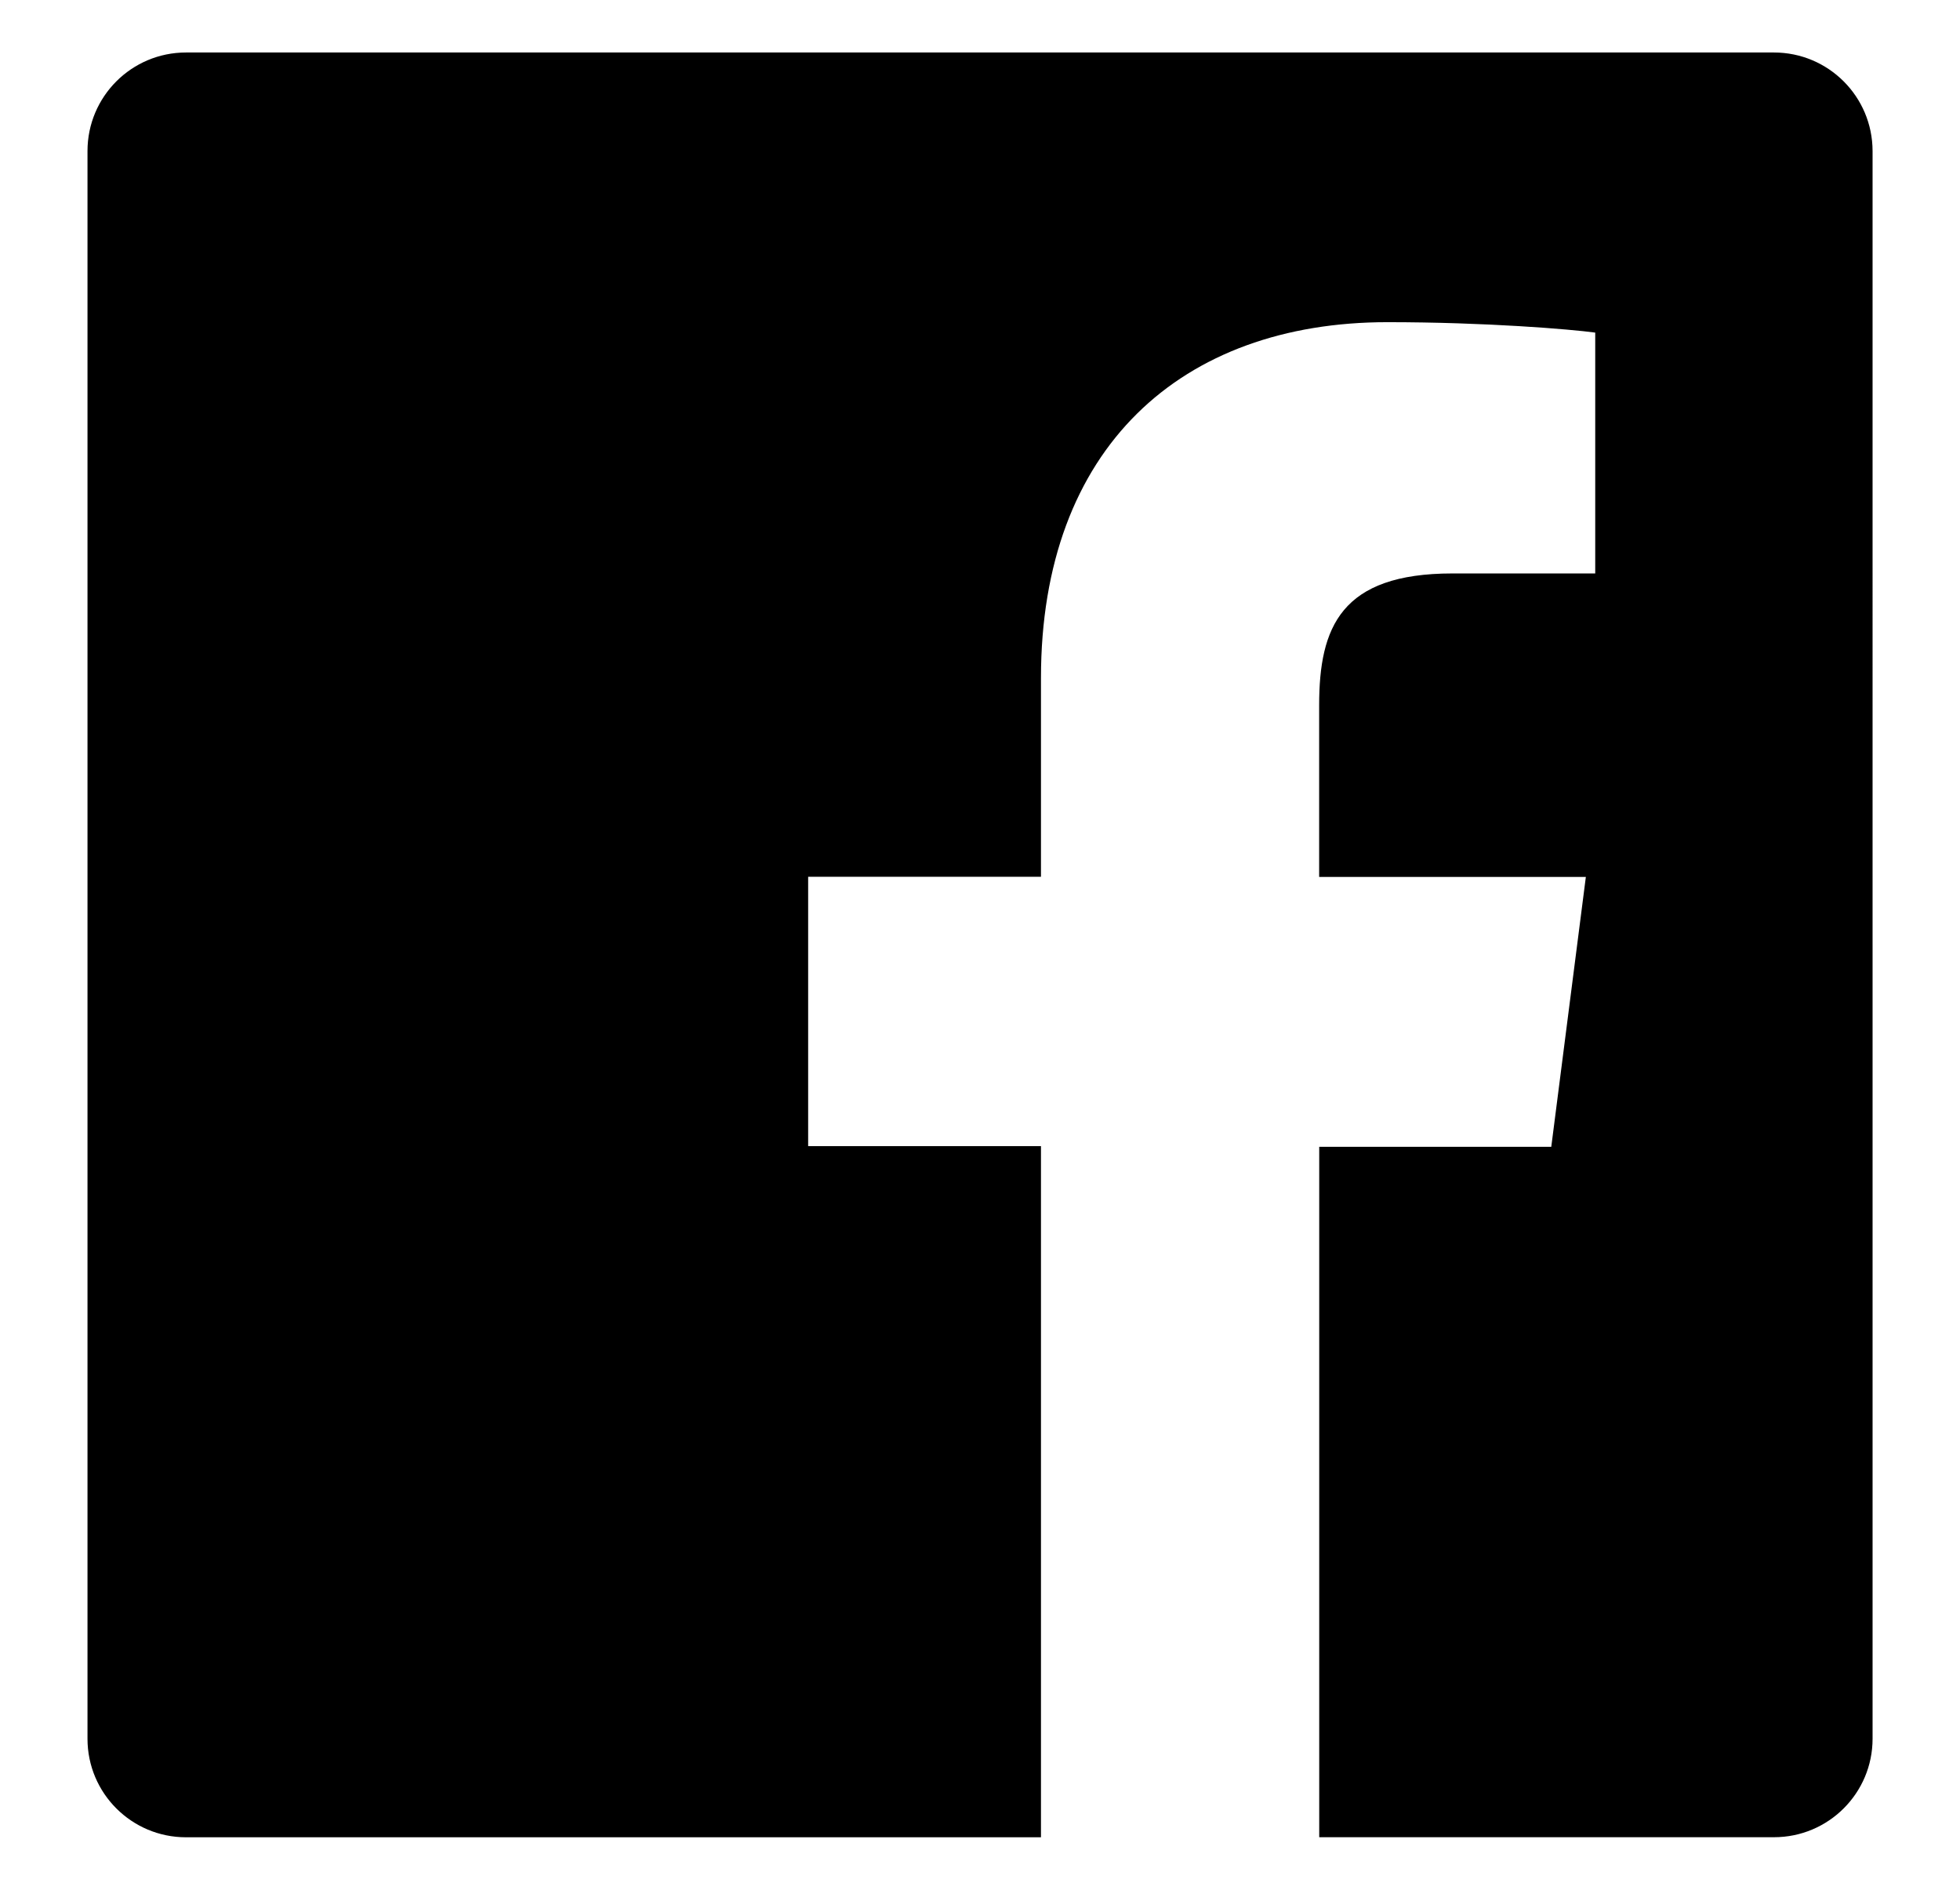
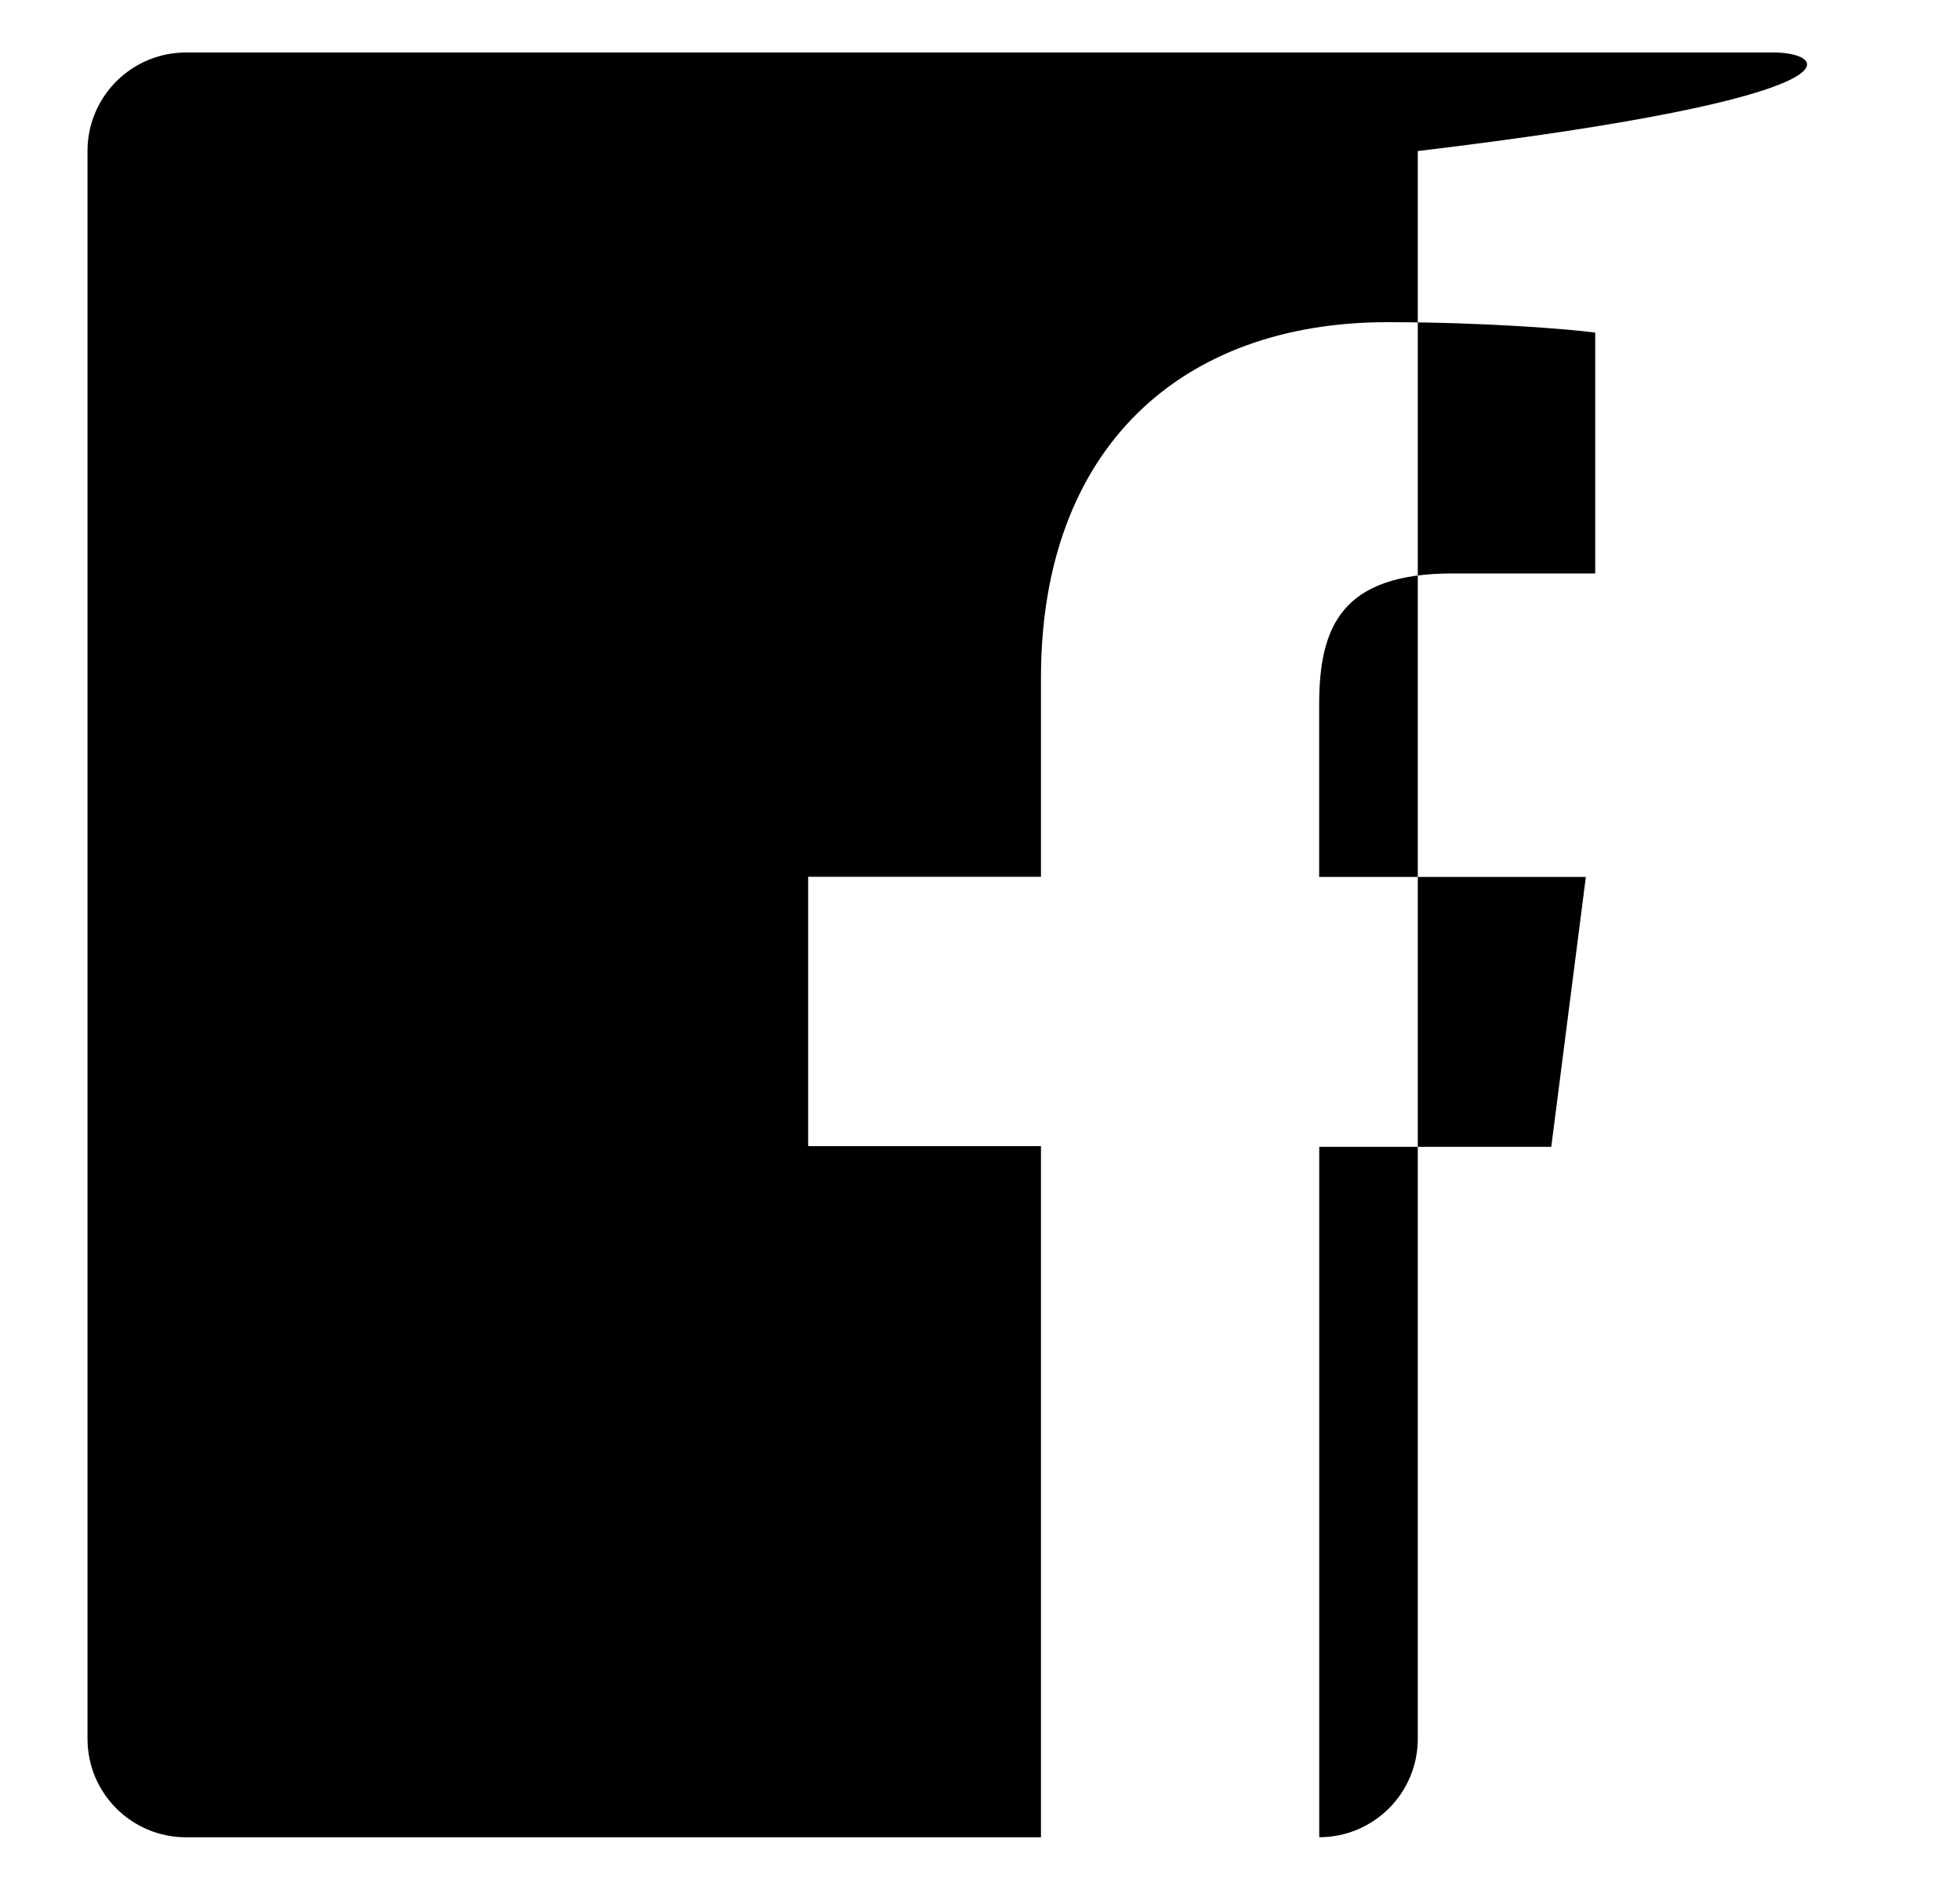
<svg xmlns="http://www.w3.org/2000/svg" width="28" height="27" xml:space="preserve">
-   <path d="M25.342.75H2.657c-.777 0-1.407.63-1.407 1.408v22.685c0 .777.63 1.407 1.407 1.407h12.214v-9.875h-3.326v-3.848h3.326v-2.84c0-3.293 2.01-5.084 4.949-5.084 1.406 0 2.617.101 2.969.149v3.441H20.75c-1.594 0-1.905.768-1.905 1.883v2.453h3.81l-.494 3.856h-3.315v9.864h6.497c.778 0 1.408-.63 1.408-1.407V2.158C26.75 1.38 26.12.75 25.342.75z" />
+   <path d="M25.342.75H2.657c-.777 0-1.407.63-1.407 1.408v22.685c0 .777.63 1.407 1.407 1.407h12.214v-9.875h-3.326v-3.848h3.326v-2.84c0-3.293 2.01-5.084 4.949-5.084 1.406 0 2.617.101 2.969.149v3.441H20.75c-1.594 0-1.905.768-1.905 1.883v2.453h3.81l-.494 3.856h-3.315v9.864c.778 0 1.408-.63 1.408-1.407V2.158C26.75 1.38 26.12.75 25.342.75z" />
</svg>